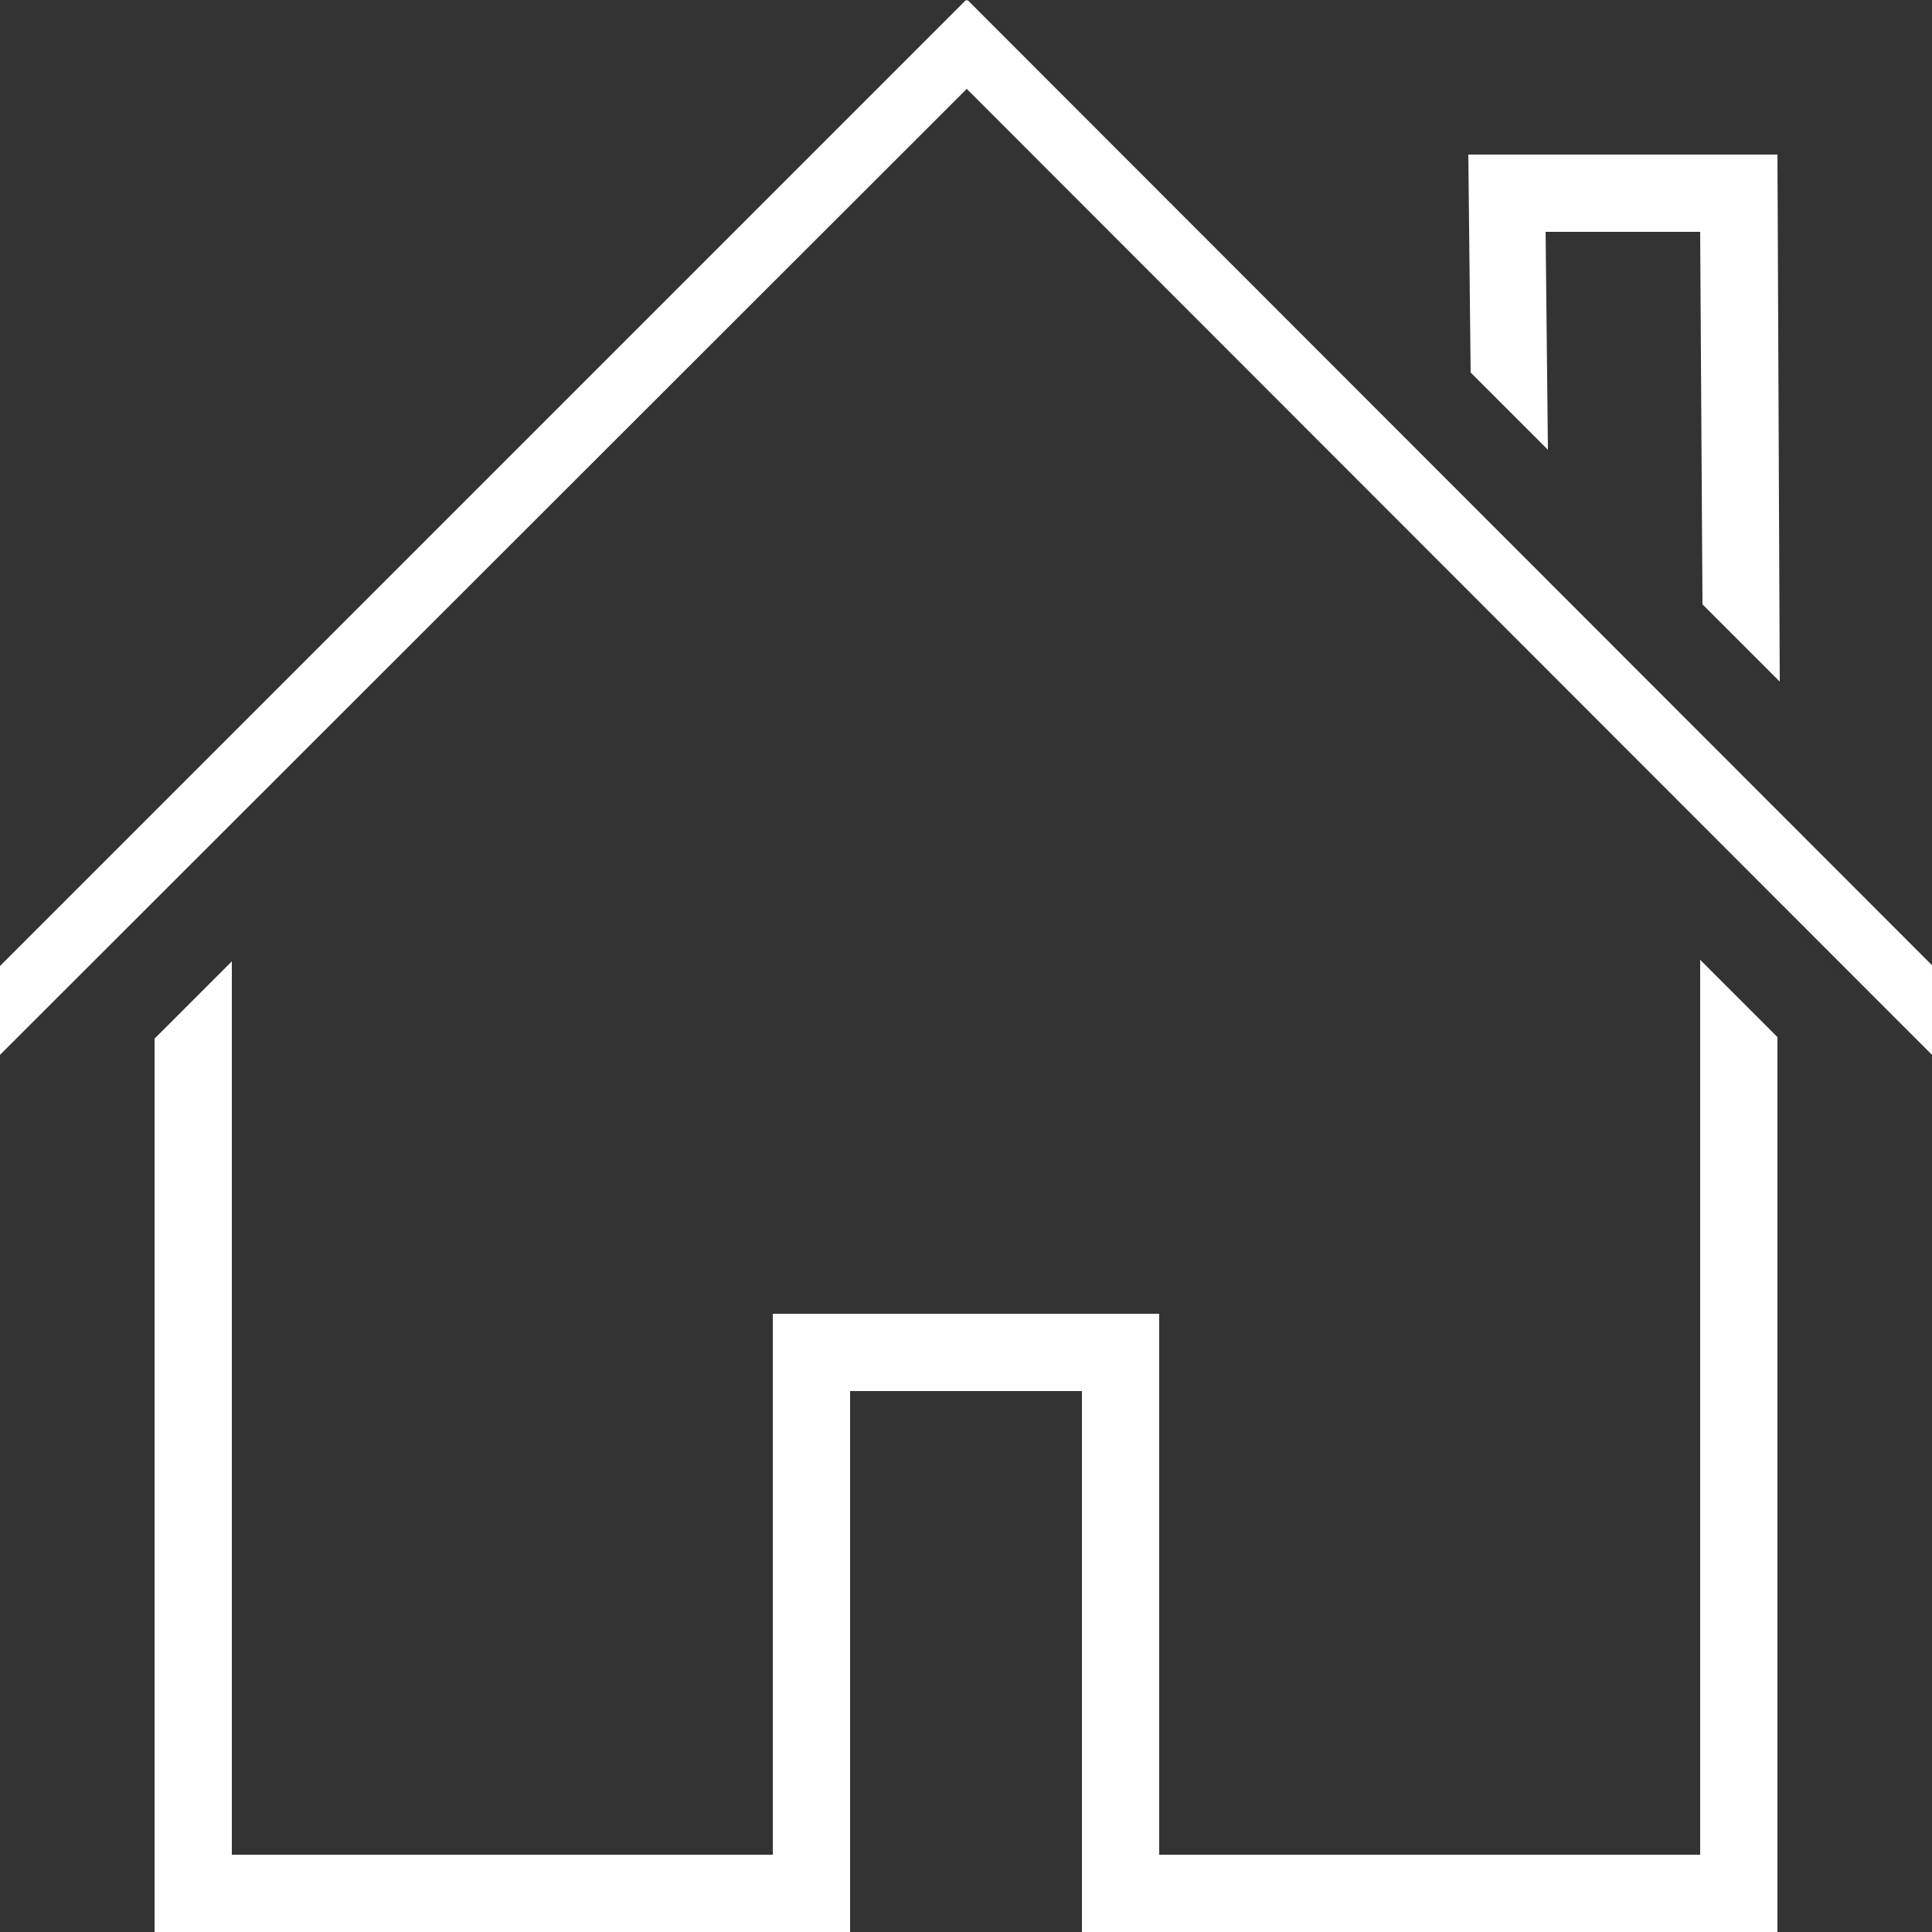
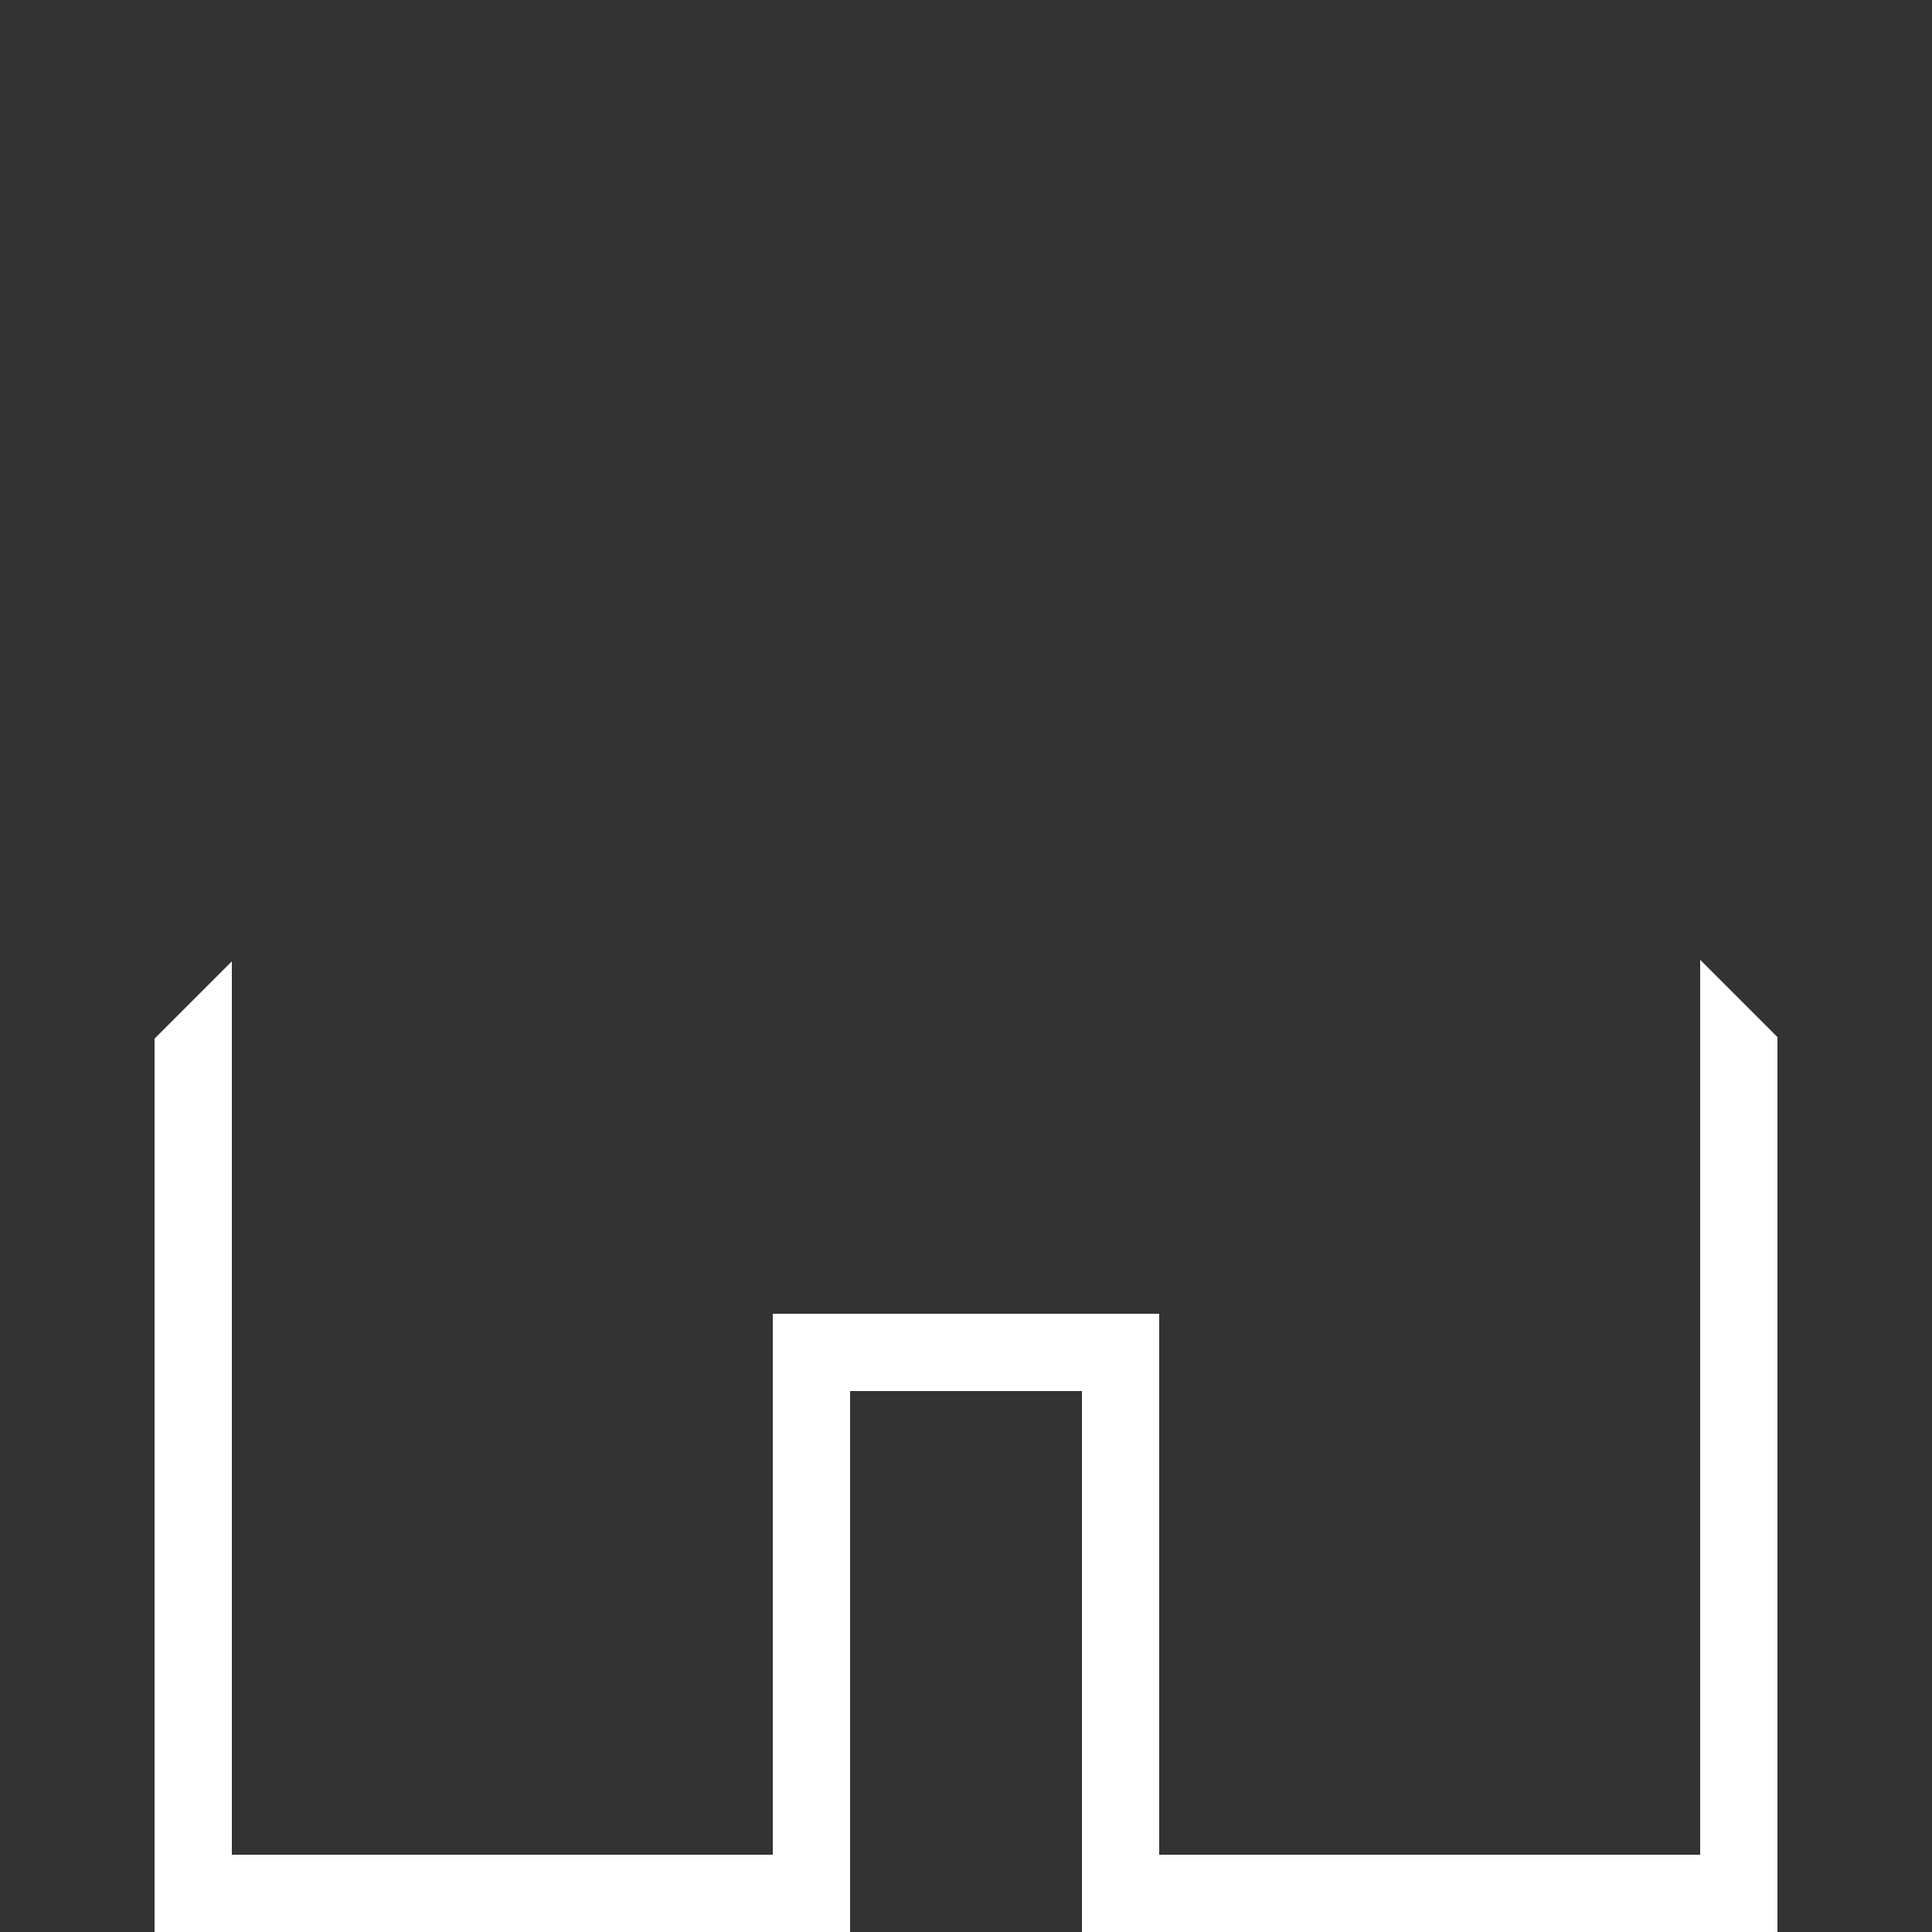
<svg xmlns="http://www.w3.org/2000/svg" viewBox="0 0 25 25">
  <rect x="0" y="0" width="25" height="25" fill="#333333" stroke="none" />
  <defs>
    <style>.cls-1{fill:#fff;}</style>
  </defs>
  <title>Asset 2</title>
  <g id="Layer_2" data-name="Layer 2">
    <g id="Layer_1-2" data-name="Layer 1">
      <g id="Home">
-         <polygon class="cls-1" points="20.03 5.82 20 3 22 3 22.03 7.82 23.03 8.82 23 2 19 2 19.03 4.82 20.03 5.82" />
-         <polygon class="cls-1" points="25 12.49 12.52 0 12.51 0.01 12.5 0 0 12.5 0 13.65 12.51 1.15 25 13.65 25 12.49" />
        <polygon class="cls-1" points="22 12.42 22 24 15 24 15 17 10 17 10 24 3 24 3 12.44 2 13.44 2 25 11 25 11 18 14 18 14 25 23 25 23 13.42 22 12.42" />
      </g>
    </g>
  </g>
</svg>